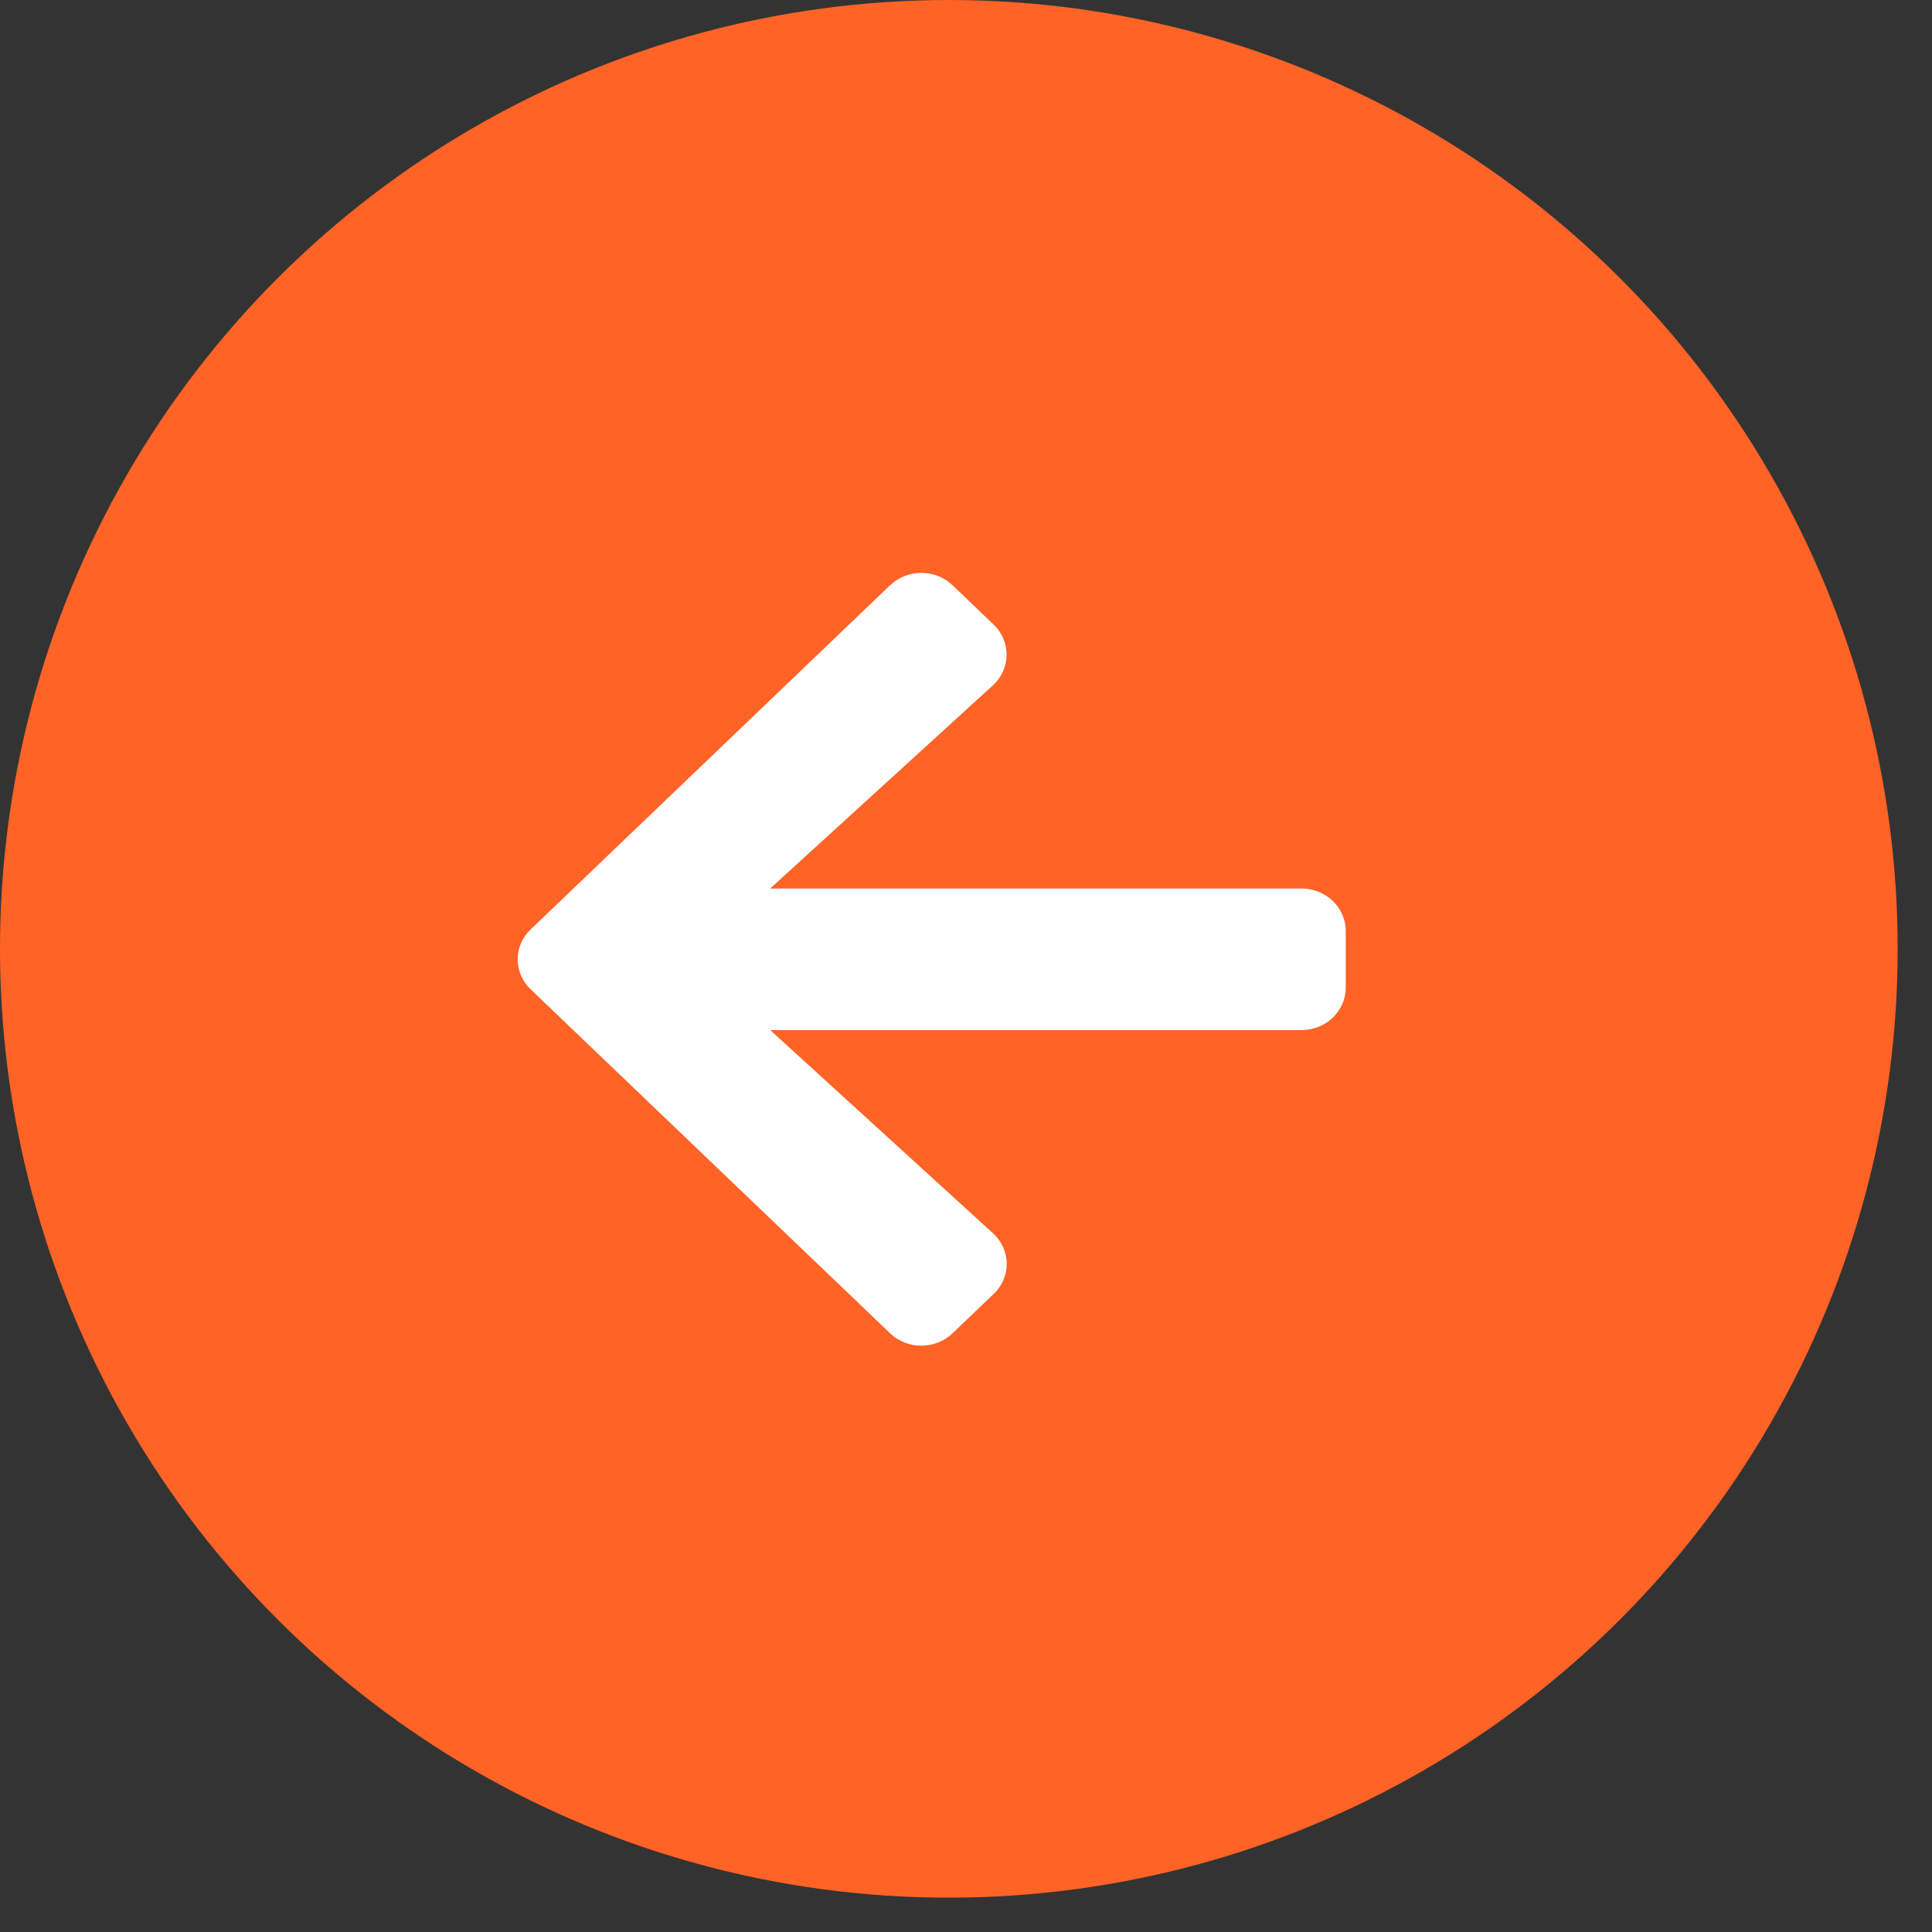
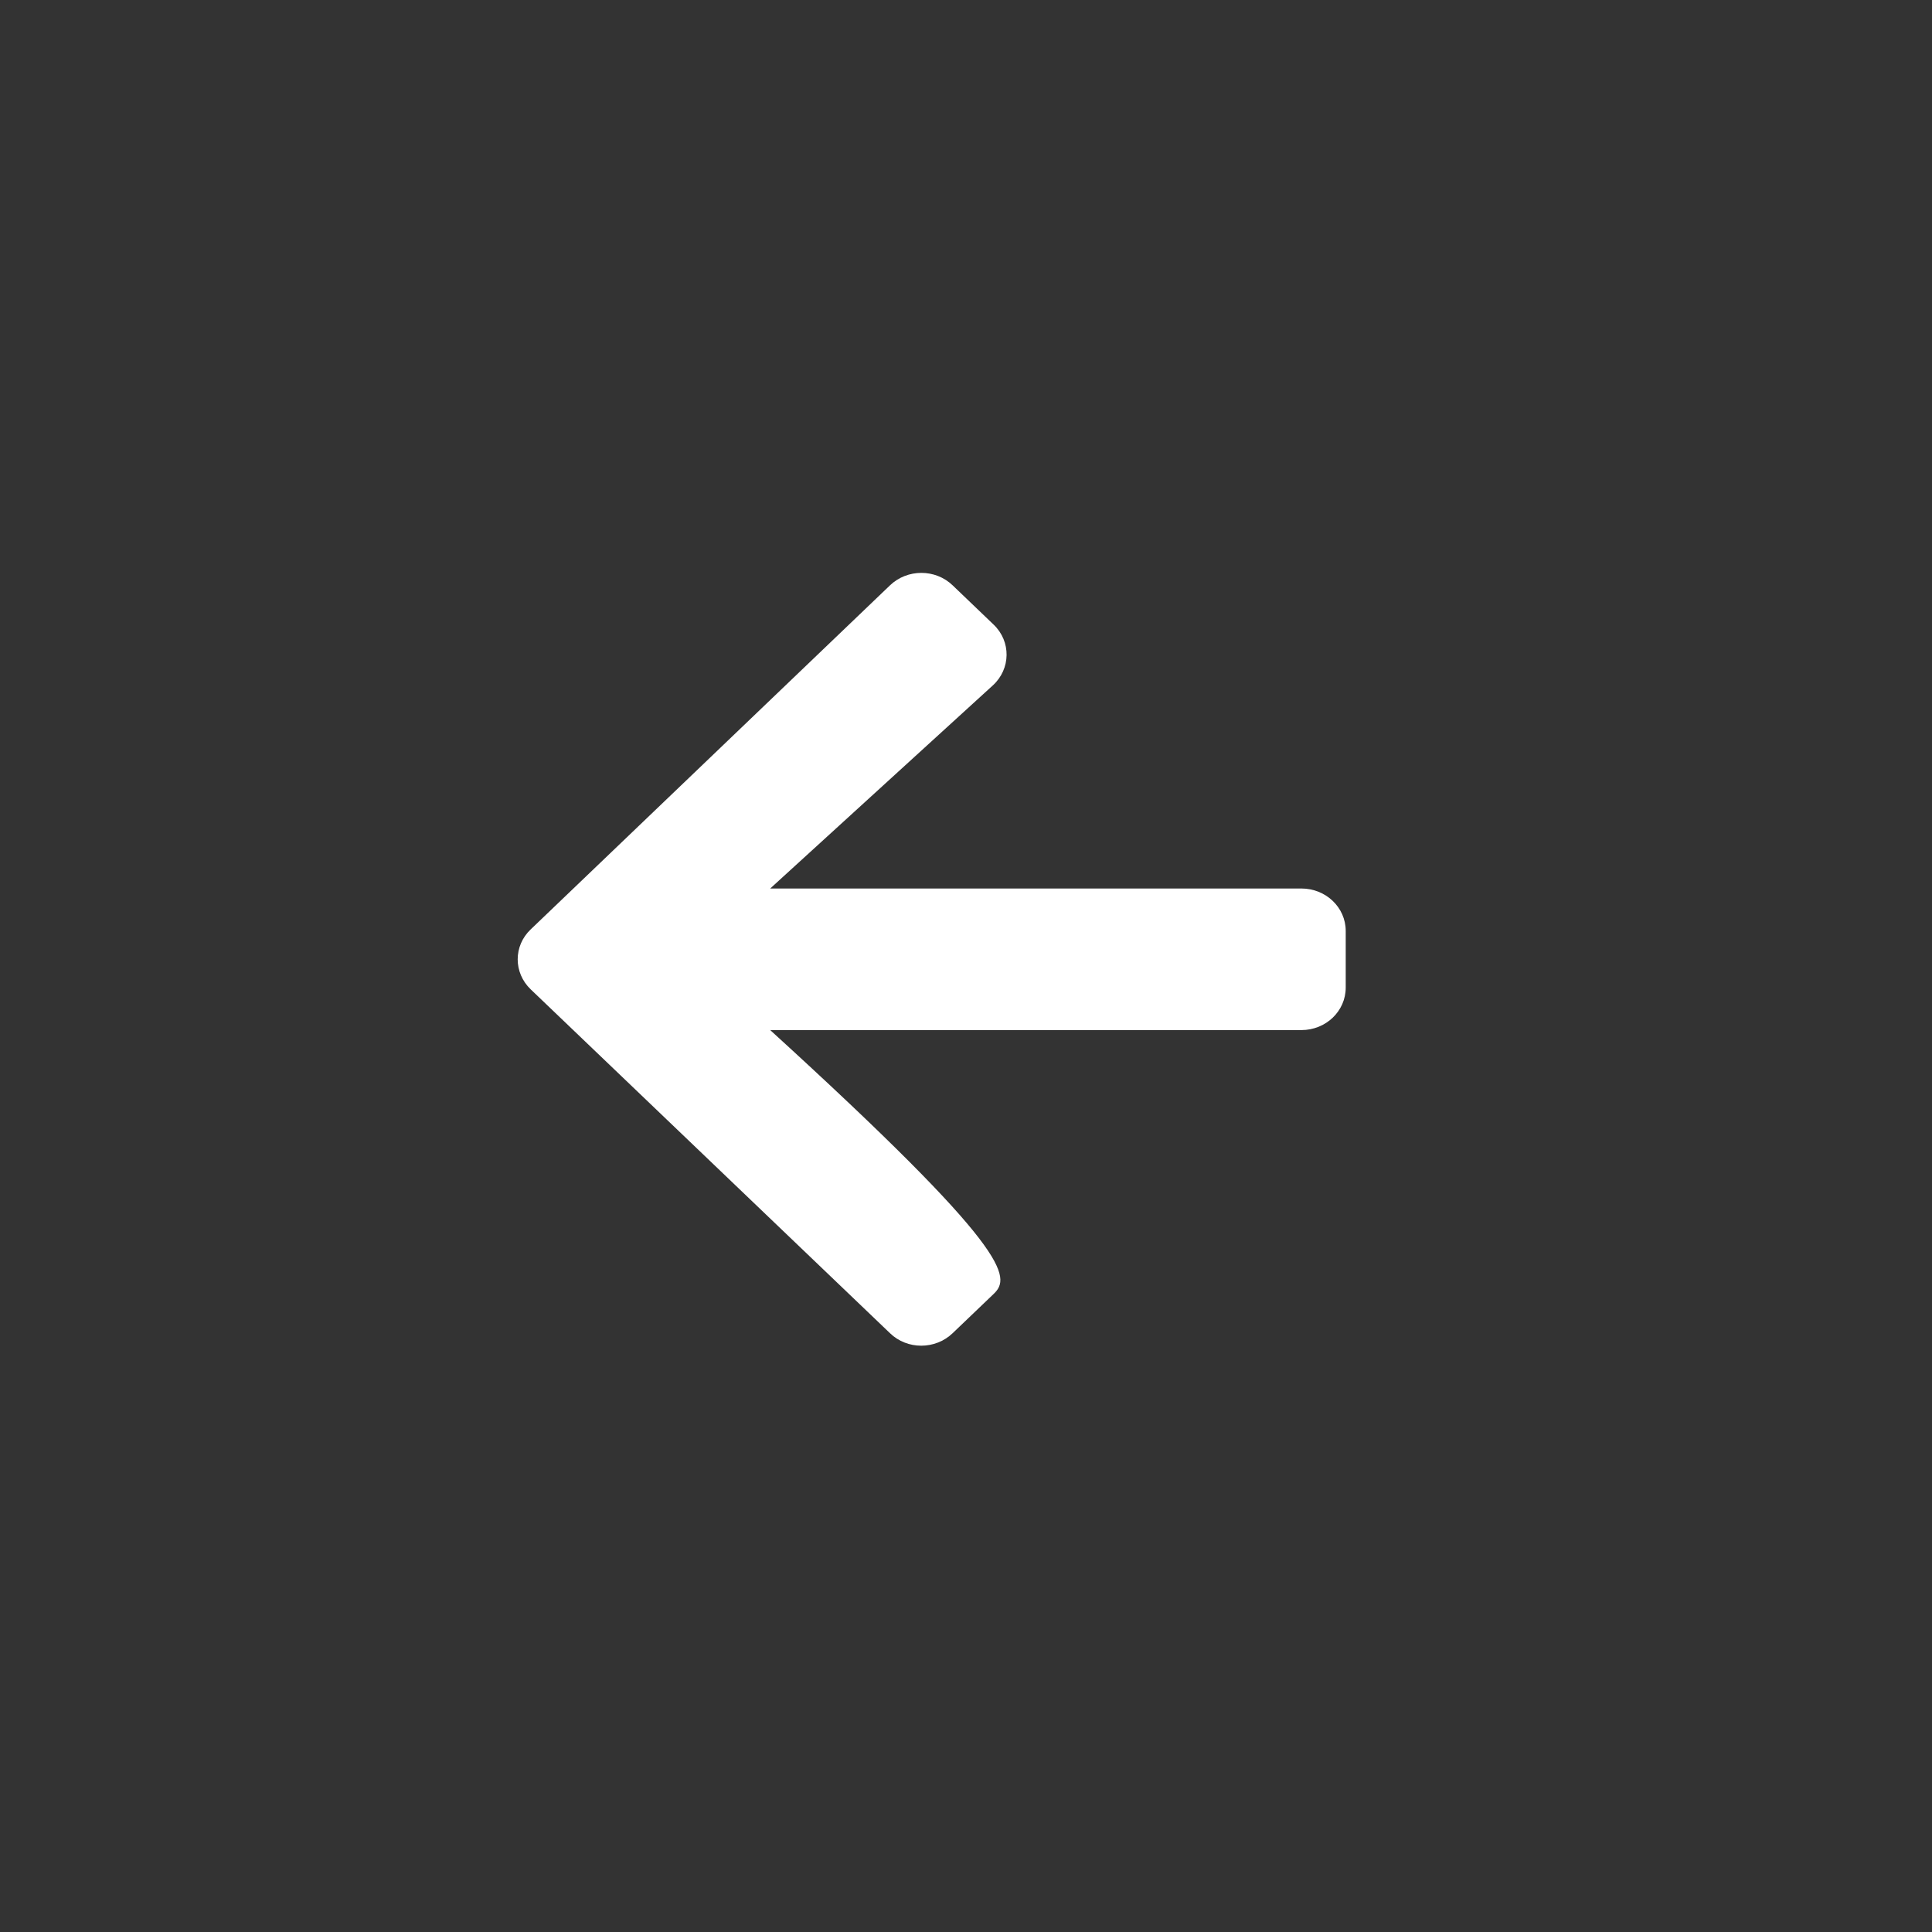
<svg xmlns="http://www.w3.org/2000/svg" width="35" height="35" viewBox="0 0 35 35" fill="none">
  <rect x="0" y="0" width="35" height="35" fill="#333333" stroke="none" />
-   <circle r="17.189" transform="matrix(8.74228e-08 -1 -1 -8.74228e-08 17.189 17.189)" fill="#FF6326" />
-   <path d="M18.001 23.441L17.258 24.152C16.943 24.454 16.434 24.454 16.123 24.152L9.614 17.923C9.3 17.622 9.3 17.135 9.614 16.837L16.123 10.604C16.437 10.303 16.946 10.303 17.258 10.604L18.001 11.316C18.319 11.62 18.312 12.117 17.988 12.415L13.953 16.096L23.575 16.096C24.02 16.096 24.379 16.439 24.379 16.865L24.379 17.891C24.379 18.318 24.02 18.661 23.575 18.661L13.953 18.661L17.988 22.341C18.316 22.639 18.322 23.136 18.001 23.441Z" fill="white" />
+   <path d="M18.001 23.441L17.258 24.152C16.943 24.454 16.434 24.454 16.123 24.152L9.614 17.923C9.3 17.622 9.3 17.135 9.614 16.837L16.123 10.604C16.437 10.303 16.946 10.303 17.258 10.604L18.001 11.316C18.319 11.62 18.312 12.117 17.988 12.415L13.953 16.096L23.575 16.096C24.02 16.096 24.379 16.439 24.379 16.865L24.379 17.891C24.379 18.318 24.02 18.661 23.575 18.661L13.953 18.661C18.316 22.639 18.322 23.136 18.001 23.441Z" fill="white" />
</svg>